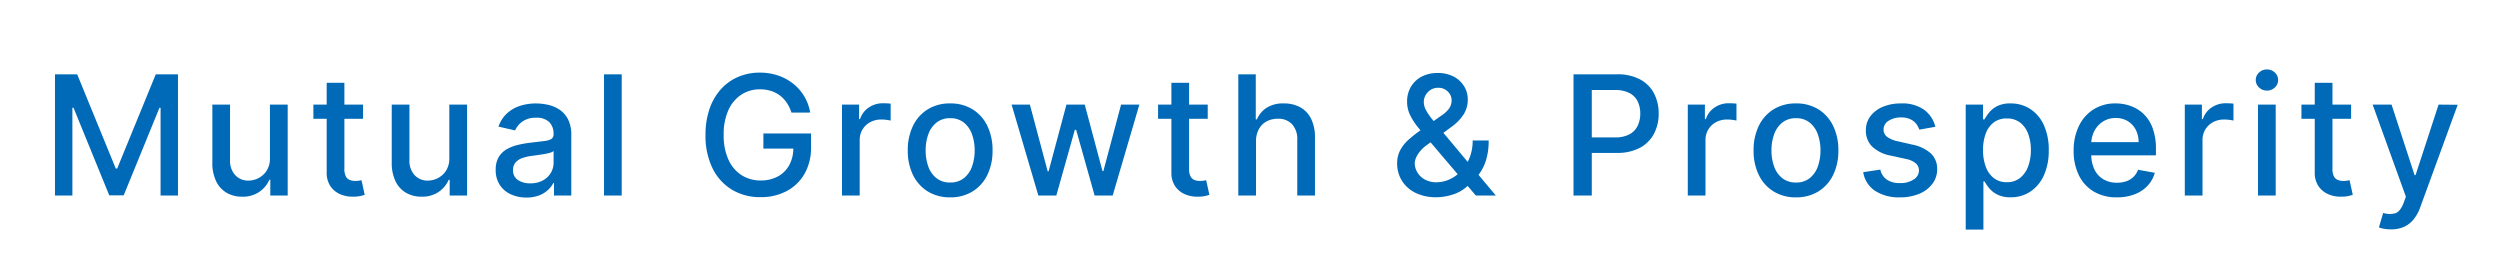
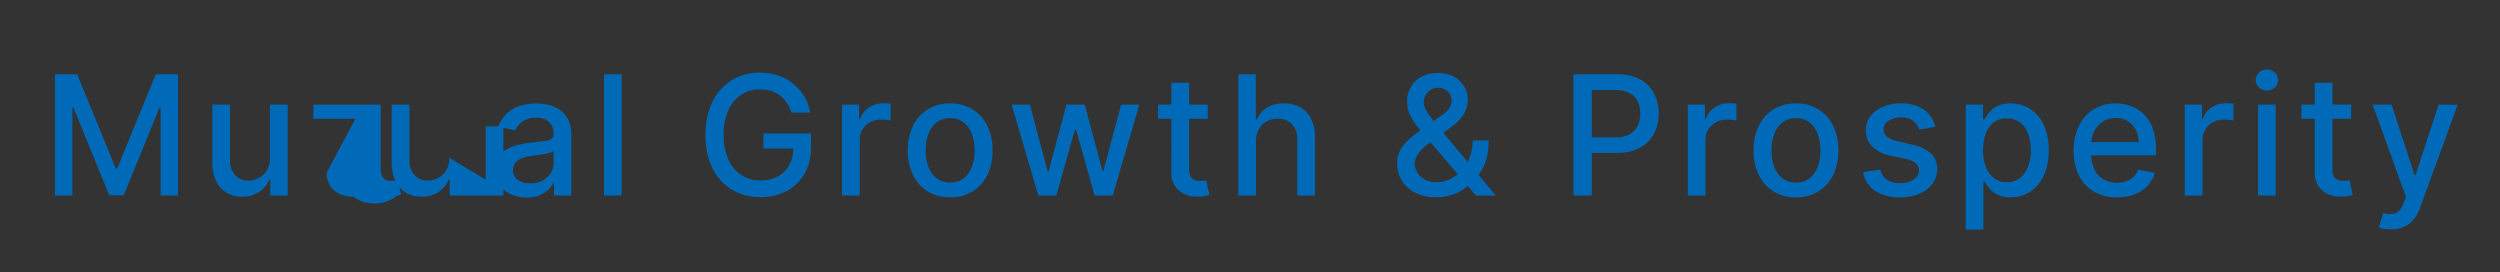
<svg xmlns="http://www.w3.org/2000/svg" width="780" height="85" viewBox="0 0 780 85">
  <rect x="0" y="0" width="780" height="85" fill="#333333" stroke="none" />
  <defs>
    <clipPath id="b">
      <rect width="780" height="85" />
    </clipPath>
  </defs>
  <g id="a" clip-path="url(#b)">
-     <rect width="780" height="85" fill="#fff" />
-     <path d="M4.155-37.818H11.08l12.04,29.4h.443l12.04-29.4h6.925V0H37.1V-27.366h-.351L25.594-.055H21.088L9.935-27.385H9.584V0H4.155ZM71.221-11.763v-16.6h5.54V0H71.332V-4.912h-.3a8.814,8.814,0,0,1-3.13,3.776A9.1,9.1,0,0,1,62.56.369,9.486,9.486,0,0,1,57.731-.84a8.3,8.3,0,0,1-3.287-3.592,13.094,13.094,0,0,1-1.191-5.891V-28.364h5.521v17.376a6.486,6.486,0,0,0,1.607,4.616,5.453,5.453,0,0,0,4.173,1.717,6.827,6.827,0,0,0,3.093-.776,6.578,6.578,0,0,0,2.567-2.345A7.059,7.059,0,0,0,71.221-11.763Zm29.045-16.6v4.432H84.773v-4.432Zm-11.338-6.8h5.521V-8.328a4.794,4.794,0,0,0,.48,2.41,2.441,2.441,0,0,0,1.246,1.089,4.74,4.74,0,0,0,1.671.286,6.457,6.457,0,0,0,1.163-.092q.5-.092.776-.148l1,4.561a9.916,9.916,0,0,1-1.366.379A11.347,11.347,0,0,1,97.2.369a9.721,9.721,0,0,1-4.062-.776,6.969,6.969,0,0,1-3.047-2.511,7.38,7.38,0,0,1-1.163-4.266Zm38.259,23.4v-16.6h5.54V0H127.3V-4.912H127a8.814,8.814,0,0,1-3.13,3.776,9.1,9.1,0,0,1-5.346,1.5A9.486,9.486,0,0,1,113.7-.84a8.3,8.3,0,0,1-3.287-3.592,13.094,13.094,0,0,1-1.191-5.891V-28.364h5.521v17.376a6.486,6.486,0,0,0,1.607,4.616,5.453,5.453,0,0,0,4.173,1.717,6.827,6.827,0,0,0,3.093-.776,6.578,6.578,0,0,0,2.567-2.345A7.059,7.059,0,0,0,127.187-11.763ZM151.245.628A11.491,11.491,0,0,1,146.37-.379a8.087,8.087,0,0,1-3.444-2.927,8.375,8.375,0,0,1-1.265-4.709,7.633,7.633,0,0,1,.923-3.952,6.814,6.814,0,0,1,2.493-2.456,13.02,13.02,0,0,1,3.509-1.366,34.881,34.881,0,0,1,3.952-.7q2.548-.3,4.136-.489a5.989,5.989,0,0,0,2.308-.637,1.562,1.562,0,0,0,.72-1.44v-.129a5.009,5.009,0,0,0-1.357-3.749,5.545,5.545,0,0,0-4.035-1.33,7.033,7.033,0,0,0-4.386,1.228,6.658,6.658,0,0,0-2.207,2.724l-5.189-1.182a10.01,10.01,0,0,1,2.705-4.183A11.018,11.018,0,0,1,149.343-28a16.263,16.263,0,0,1,4.893-.729,17.781,17.781,0,0,1,3.61.4,10.789,10.789,0,0,1,3.582,1.45,8.013,8.013,0,0,1,2.742,3,10.437,10.437,0,0,1,1.071,5.05V0h-5.392V-3.878h-.222a7.857,7.857,0,0,1-1.607,2.105,8.535,8.535,0,0,1-2.751,1.717A10.673,10.673,0,0,1,151.245.628Zm1.2-4.432a7.986,7.986,0,0,0,3.924-.9,6.4,6.4,0,0,0,2.493-2.373,6.132,6.132,0,0,0,.859-3.148v-3.656a2.8,2.8,0,0,1-1.136.545,15.657,15.657,0,0,1-1.911.425q-1.071.175-2.087.314l-1.7.231a13.515,13.515,0,0,0-2.927.683,5.006,5.006,0,0,0-2.105,1.376,3.471,3.471,0,0,0-.785,2.373,3.512,3.512,0,0,0,1.514,3.093A6.655,6.655,0,0,0,152.446-3.8Zm28.528-34.014V0h-5.521V-37.818Zm52.956,11.947A11.886,11.886,0,0,0,232.5-28.89a9.584,9.584,0,0,0-2.133-2.29,9.047,9.047,0,0,0-2.816-1.45,11.45,11.45,0,0,0-3.462-.5,10.457,10.457,0,0,0-5.761,1.643,11.156,11.156,0,0,0-4.053,4.81,18.152,18.152,0,0,0-1.486,7.746,18.167,18.167,0,0,0,1.5,7.774,11.113,11.113,0,0,0,4.1,4.82,10.869,10.869,0,0,0,5.928,1.643,11.058,11.058,0,0,0,5.383-1.256A8.808,8.808,0,0,0,233.255-9.5a11.072,11.072,0,0,0,1.265-5.42l1.477.277H225.176v-4.709h14.865v4.3a16.232,16.232,0,0,1-2.022,8.263,13.891,13.891,0,0,1-5.577,5.4,16.974,16.974,0,0,1-8.134,1.9,16.92,16.92,0,0,1-9-2.364,15.991,15.991,0,0,1-6.029-6.712,22.983,22.983,0,0,1-2.161-10.332,24.582,24.582,0,0,1,1.256-8.125,17.665,17.665,0,0,1,3.536-6.121A15.442,15.442,0,0,1,217.282-37a16.856,16.856,0,0,1,6.768-1.339,17.573,17.573,0,0,1,5.715.9,15.531,15.531,0,0,1,4.727,2.567,14.657,14.657,0,0,1,3.444,3.942,14.573,14.573,0,0,1,1.847,5.05ZM249.7,0V-28.364h5.337v4.506h.3a6.887,6.887,0,0,1,2.742-3.61,7.817,7.817,0,0,1,4.46-1.32q.517,0,1.228.037t1.117.092v5.281a10.728,10.728,0,0,0-1.182-.212,12.128,12.128,0,0,0-1.7-.12,7.216,7.216,0,0,0-3.481.822,6.246,6.246,0,0,0-2.41,2.271,6.191,6.191,0,0,0-.886,3.3V0ZM283.45.572a13.022,13.022,0,0,1-6.962-1.828,12.327,12.327,0,0,1-4.616-5.115,16.973,16.973,0,0,1-1.643-7.682,17.134,17.134,0,0,1,1.643-7.719,12.3,12.3,0,0,1,4.616-5.134,13.022,13.022,0,0,1,6.962-1.828,13.022,13.022,0,0,1,6.962,1.828,12.3,12.3,0,0,1,4.616,5.134,17.134,17.134,0,0,1,1.643,7.719,16.973,16.973,0,0,1-1.643,7.682,12.327,12.327,0,0,1-4.616,5.115A13.022,13.022,0,0,1,283.45.572Zm.018-4.635a6.617,6.617,0,0,0,4.284-1.366,8.07,8.07,0,0,0,2.521-3.638,14.615,14.615,0,0,0,.822-5,14.637,14.637,0,0,0-.822-5,8.191,8.191,0,0,0-2.521-3.665,6.559,6.559,0,0,0-4.284-1.385,6.625,6.625,0,0,0-4.312,1.385,8.16,8.16,0,0,0-2.53,3.665,14.637,14.637,0,0,0-.822,5,14.615,14.615,0,0,0,.822,5,8.04,8.04,0,0,0,2.53,3.638A6.684,6.684,0,0,0,283.469-4.062ZM310.962,0l-8.347-28.364h5.706l5.558,20.83h.277l5.577-20.83h5.706l5.54,20.737h.277l5.521-20.737h5.706L334.155,0h-5.632l-5.761-20.479h-.425L316.576,0Zm52.847-28.364v4.432H348.317v-4.432Zm-11.338-6.8h5.521V-8.328a4.794,4.794,0,0,0,.48,2.41,2.441,2.441,0,0,0,1.246,1.089,4.74,4.74,0,0,0,1.671.286,6.457,6.457,0,0,0,1.163-.092q.5-.092.776-.148l1,4.561a9.915,9.915,0,0,1-1.366.379,11.347,11.347,0,0,1-2.216.212,9.721,9.721,0,0,1-4.062-.776,6.969,6.969,0,0,1-3.047-2.511,7.381,7.381,0,0,1-1.163-4.266Zm26.4,18.318V0h-5.521V-37.818H378.8v14.071h.351a8.152,8.152,0,0,1,3.047-3.638,9.591,9.591,0,0,1,5.355-1.348,10.45,10.45,0,0,1,5.106,1.2,8.2,8.2,0,0,1,3.4,3.573,12.957,12.957,0,0,1,1.21,5.918V0h-5.521V-17.376a6.846,6.846,0,0,0-1.607-4.847,5.8,5.8,0,0,0-4.469-1.727,7.258,7.258,0,0,0-3.5.831,5.931,5.931,0,0,0-2.419,2.428A7.891,7.891,0,0,0,378.875-16.841ZM435.155.536a14.368,14.368,0,0,1-6.546-1.385,10.255,10.255,0,0,1-4.219-3.776,10.1,10.1,0,0,1-1.477-5.42,8.6,8.6,0,0,1,.96-4.109,12.142,12.142,0,0,1,2.678-3.333,40.219,40.219,0,0,1,3.97-3.084l6.094-4.3a9.663,9.663,0,0,0,2.419-2.151,4.5,4.5,0,0,0,.868-2.816,3.7,3.7,0,0,0-1.145-2.548,4.006,4.006,0,0,0-3.065-1.219,4.228,4.228,0,0,0-2.336.646,4.633,4.633,0,0,0-1.57,1.653,4.268,4.268,0,0,0-.563,2.114,5.426,5.426,0,0,0,.711,2.6,18,18,0,0,0,1.837,2.705q1.126,1.394,2.364,2.89L453.695,0h-6.241L432.921-17.081q-1.828-2.161-3.4-4.072a20.223,20.223,0,0,1-2.539-3.878,9.495,9.495,0,0,1-.969-4.256,8.941,8.941,0,0,1,1.191-4.626,8.348,8.348,0,0,1,3.333-3.167,10.5,10.5,0,0,1,5.023-1.145,10.382,10.382,0,0,1,5.014,1.136,8.306,8.306,0,0,1,3.232,3.01,7.747,7.747,0,0,1,1.136,4.09,8.527,8.527,0,0,1-1.339,4.755,14.605,14.605,0,0,1-3.684,3.776l-7.589,5.6a10.4,10.4,0,0,0-3.075,3.2,5.733,5.733,0,0,0-.859,2.465,5.7,5.7,0,0,0,.84,3.01A6.13,6.13,0,0,0,431.6-4.967a7.349,7.349,0,0,0,3.573.831,9.8,9.8,0,0,0,4.109-.914,11.725,11.725,0,0,0,3.638-2.631,12.785,12.785,0,0,0,2.594-4.118,14.356,14.356,0,0,0,.96-5.374h4.986A19.912,19.912,0,0,1,450.629-11a14.456,14.456,0,0,1-2,4.1,15.177,15.177,0,0,1-2.207,2.465q-.332.3-.628.591t-.628.591a11.729,11.729,0,0,1-4.644,2.862A16.641,16.641,0,0,1,435.155.536ZM477.936,0V-37.818h13.48a14.952,14.952,0,0,1,7.313,1.607,10.453,10.453,0,0,1,4.339,4.386,13.381,13.381,0,0,1,1.44,6.251,13.352,13.352,0,0,1-1.45,6.269,10.555,10.555,0,0,1-4.358,4.395,14.893,14.893,0,0,1-7.3,1.616h-9.27v-4.838h8.753A9.236,9.236,0,0,0,495.4-19.1a5.977,5.977,0,0,0,2.548-2.65,8.673,8.673,0,0,0,.813-3.822,8.554,8.554,0,0,0-.812-3.8,5.837,5.837,0,0,0-2.558-2.6,9.655,9.655,0,0,0-4.589-.942h-7.165V0Zm35.655,0V-28.364h5.337v4.506h.3a6.887,6.887,0,0,1,2.742-3.61,7.817,7.817,0,0,1,4.46-1.32q.517,0,1.228.037t1.117.092v5.281a10.729,10.729,0,0,0-1.182-.212,12.128,12.128,0,0,0-1.7-.12,7.216,7.216,0,0,0-3.481.822A6.246,6.246,0,0,0,520-20.617a6.191,6.191,0,0,0-.886,3.3V0Zm33.753.572a13.022,13.022,0,0,1-6.962-1.828,12.327,12.327,0,0,1-4.616-5.115,16.973,16.973,0,0,1-1.643-7.682,17.134,17.134,0,0,1,1.643-7.719,12.3,12.3,0,0,1,4.616-5.134,13.022,13.022,0,0,1,6.962-1.828,13.022,13.022,0,0,1,6.962,1.828,12.3,12.3,0,0,1,4.617,5.134,17.134,17.134,0,0,1,1.643,7.719,16.973,16.973,0,0,1-1.643,7.682,12.327,12.327,0,0,1-4.617,5.115A13.022,13.022,0,0,1,547.345.572Zm.018-4.635a6.618,6.618,0,0,0,4.284-1.366,8.07,8.07,0,0,0,2.521-3.638,14.616,14.616,0,0,0,.822-5,14.638,14.638,0,0,0-.822-5,8.191,8.191,0,0,0-2.521-3.665,6.559,6.559,0,0,0-4.284-1.385,6.625,6.625,0,0,0-4.312,1.385,8.159,8.159,0,0,0-2.53,3.665,14.638,14.638,0,0,0-.822,5,14.616,14.616,0,0,0,.822,5,8.039,8.039,0,0,0,2.53,3.638A6.684,6.684,0,0,0,547.364-4.062ZM590.83-21.439l-5,.886a6.029,6.029,0,0,0-.988-1.828,5.019,5.019,0,0,0-1.819-1.422,6.554,6.554,0,0,0-2.862-.554,6.923,6.923,0,0,0-3.915,1.043,3.122,3.122,0,0,0-1.57,2.687,2.822,2.822,0,0,0,1.053,2.29,8.523,8.523,0,0,0,3.4,1.422l4.506,1.034a12.086,12.086,0,0,1,5.835,2.788,6.551,6.551,0,0,1,1.92,4.893,7.426,7.426,0,0,1-1.468,4.533,9.722,9.722,0,0,1-4.081,3.112A15.164,15.164,0,0,1,579.787.572a13.587,13.587,0,0,1-7.774-2.04,8.555,8.555,0,0,1-3.693-5.808l5.337-.812a5.07,5.07,0,0,0,2.05,3.148,7.023,7.023,0,0,0,4.044,1.062,7.44,7.44,0,0,0,4.339-1.136,3.321,3.321,0,0,0,1.625-2.779,2.91,2.91,0,0,0-.988-2.234,6.6,6.6,0,0,0-3.019-1.366l-4.8-1.053a11.476,11.476,0,0,1-5.863-2.881,6.942,6.942,0,0,1-1.893-5,7.154,7.154,0,0,1,1.4-4.395,9.256,9.256,0,0,1,3.878-2.945,14.26,14.26,0,0,1,5.669-1.062,11.8,11.8,0,0,1,7.239,1.985A9.32,9.32,0,0,1,590.83-21.439ZM600.3,10.636v-39h5.392v4.6h.462a15.429,15.429,0,0,1,1.385-2.05,7.936,7.936,0,0,1,2.511-2.04,8.858,8.858,0,0,1,4.247-.877A11.077,11.077,0,0,1,620.429-27a11.712,11.712,0,0,1,4.238,5,18.315,18.315,0,0,1,1.542,7.866,18.473,18.473,0,0,1-1.533,7.876,11.883,11.883,0,0,1-4.21,5.041A10.86,10.86,0,0,1,614.353.554a8.971,8.971,0,0,1-4.219-.868,7.978,7.978,0,0,1-2.557-2.031,15.369,15.369,0,0,1-1.422-2.068h-.332v15.05Zm5.41-24.818a14.541,14.541,0,0,0,.868,5.244,7.888,7.888,0,0,0,2.511,3.518,6.4,6.4,0,0,0,4.026,1.265,6.441,6.441,0,0,0,4.136-1.32,8.137,8.137,0,0,0,2.521-3.592,14.379,14.379,0,0,0,.859-5.115,14.243,14.243,0,0,0-.84-5.041,7.808,7.808,0,0,0-2.511-3.527,6.6,6.6,0,0,0-4.164-1.293,6.571,6.571,0,0,0-4.053,1.237,7.567,7.567,0,0,0-2.5,3.453A14.4,14.4,0,0,0,605.711-14.182ZM647.479.572a13.825,13.825,0,0,1-7.211-1.8,12,12,0,0,1-4.653-5.078A17.039,17.039,0,0,1,633.98-14a17.2,17.2,0,0,1,1.634-7.682,12.533,12.533,0,0,1,4.58-5.189,12.616,12.616,0,0,1,6.9-1.865,13.9,13.9,0,0,1,4.653.794,11.271,11.271,0,0,1,4.044,2.493,11.722,11.722,0,0,1,2.825,4.4,18.437,18.437,0,0,1,1.034,6.565v1.957H637.1v-4.136h17.136a8.2,8.2,0,0,0-.886-3.869,6.738,6.738,0,0,0-2.484-2.668,7.014,7.014,0,0,0-3.739-.979,7.207,7.207,0,0,0-4.053,1.136,7.674,7.674,0,0,0-2.659,2.955,8.516,8.516,0,0,0-.932,3.942v3.232A10.645,10.645,0,0,0,640.49-8.07a7.1,7.1,0,0,0,2.816,3.038,8.317,8.317,0,0,0,4.229,1.043,8.617,8.617,0,0,0,2.862-.452A6.078,6.078,0,0,0,652.631-5.8a5.935,5.935,0,0,0,1.44-2.234l5.226.942a9.442,9.442,0,0,1-2.244,4.035A10.87,10.87,0,0,1,653.01-.379,15.077,15.077,0,0,1,647.479.572ZM668.657,0V-28.364h5.337v4.506h.3a6.887,6.887,0,0,1,2.742-3.61,7.817,7.817,0,0,1,4.46-1.32q.517,0,1.228.037t1.117.092v5.281a10.729,10.729,0,0,0-1.182-.212,12.128,12.128,0,0,0-1.7-.12,7.216,7.216,0,0,0-3.481.822,6.246,6.246,0,0,0-2.41,2.271,6.191,6.191,0,0,0-.886,3.3V0ZM691.5,0V-28.364h5.521V0Zm2.788-32.74a3.46,3.46,0,0,1-2.465-.969,3.08,3.08,0,0,1-1.025-2.317,3.1,3.1,0,0,1,1.025-2.336,3.46,3.46,0,0,1,2.465-.969,3.46,3.46,0,0,1,2.465.969,3.1,3.1,0,0,1,1.025,2.336,3.08,3.08,0,0,1-1.025,2.317A3.46,3.46,0,0,1,694.286-32.74Zm26.256,4.376v4.432H705.049v-4.432Zm-11.338-6.8h5.521V-8.328a4.794,4.794,0,0,0,.48,2.41,2.441,2.441,0,0,0,1.246,1.089,4.74,4.74,0,0,0,1.671.286,6.458,6.458,0,0,0,1.163-.092q.5-.092.776-.148l1,4.561a9.916,9.916,0,0,1-1.366.379,11.347,11.347,0,0,1-2.216.212,9.721,9.721,0,0,1-4.062-.776,6.969,6.969,0,0,1-3.047-2.511A7.38,7.38,0,0,1,709.2-7.183Zm23.782,45.722a12.051,12.051,0,0,1-2.253-.194,7.376,7.376,0,0,1-1.514-.415l1.33-4.524a6.5,6.5,0,0,0,3.813.1Q735.9,5,736.956,2.253l.683-1.884L727.261-28.364h5.909l7.183,22.011h.3l7.183-22.011,5.964.055L742.071,3.786A12.609,12.609,0,0,1,740,7.5a8.188,8.188,0,0,1-2.991,2.29A9.786,9.786,0,0,1,732.986,10.563Z" transform="translate(13 61)" fill="#006ab8" />
+     <path d="M4.155-37.818H11.08l12.04,29.4h.443l12.04-29.4h6.925V0H37.1V-27.366h-.351L25.594-.055H21.088L9.935-27.385H9.584V0H4.155ZM71.221-11.763v-16.6h5.54V0H71.332V-4.912h-.3a8.814,8.814,0,0,1-3.13,3.776A9.1,9.1,0,0,1,62.56.369,9.486,9.486,0,0,1,57.731-.84a8.3,8.3,0,0,1-3.287-3.592,13.094,13.094,0,0,1-1.191-5.891V-28.364h5.521v17.376a6.486,6.486,0,0,0,1.607,4.616,5.453,5.453,0,0,0,4.173,1.717,6.827,6.827,0,0,0,3.093-.776,6.578,6.578,0,0,0,2.567-2.345A7.059,7.059,0,0,0,71.221-11.763Zm29.045-16.6v4.432H84.773v-4.432Zh5.521V-8.328a4.794,4.794,0,0,0,.48,2.41,2.441,2.441,0,0,0,1.246,1.089,4.74,4.74,0,0,0,1.671.286,6.457,6.457,0,0,0,1.163-.092q.5-.092.776-.148l1,4.561a9.916,9.916,0,0,1-1.366.379A11.347,11.347,0,0,1,97.2.369a9.721,9.721,0,0,1-4.062-.776,6.969,6.969,0,0,1-3.047-2.511,7.38,7.38,0,0,1-1.163-4.266Zm38.259,23.4v-16.6h5.54V0H127.3V-4.912H127a8.814,8.814,0,0,1-3.13,3.776,9.1,9.1,0,0,1-5.346,1.5A9.486,9.486,0,0,1,113.7-.84a8.3,8.3,0,0,1-3.287-3.592,13.094,13.094,0,0,1-1.191-5.891V-28.364h5.521v17.376a6.486,6.486,0,0,0,1.607,4.616,5.453,5.453,0,0,0,4.173,1.717,6.827,6.827,0,0,0,3.093-.776,6.578,6.578,0,0,0,2.567-2.345A7.059,7.059,0,0,0,127.187-11.763ZM151.245.628A11.491,11.491,0,0,1,146.37-.379a8.087,8.087,0,0,1-3.444-2.927,8.375,8.375,0,0,1-1.265-4.709,7.633,7.633,0,0,1,.923-3.952,6.814,6.814,0,0,1,2.493-2.456,13.02,13.02,0,0,1,3.509-1.366,34.881,34.881,0,0,1,3.952-.7q2.548-.3,4.136-.489a5.989,5.989,0,0,0,2.308-.637,1.562,1.562,0,0,0,.72-1.44v-.129a5.009,5.009,0,0,0-1.357-3.749,5.545,5.545,0,0,0-4.035-1.33,7.033,7.033,0,0,0-4.386,1.228,6.658,6.658,0,0,0-2.207,2.724l-5.189-1.182a10.01,10.01,0,0,1,2.705-4.183A11.018,11.018,0,0,1,149.343-28a16.263,16.263,0,0,1,4.893-.729,17.781,17.781,0,0,1,3.61.4,10.789,10.789,0,0,1,3.582,1.45,8.013,8.013,0,0,1,2.742,3,10.437,10.437,0,0,1,1.071,5.05V0h-5.392V-3.878h-.222a7.857,7.857,0,0,1-1.607,2.105,8.535,8.535,0,0,1-2.751,1.717A10.673,10.673,0,0,1,151.245.628Zm1.2-4.432a7.986,7.986,0,0,0,3.924-.9,6.4,6.4,0,0,0,2.493-2.373,6.132,6.132,0,0,0,.859-3.148v-3.656a2.8,2.8,0,0,1-1.136.545,15.657,15.657,0,0,1-1.911.425q-1.071.175-2.087.314l-1.7.231a13.515,13.515,0,0,0-2.927.683,5.006,5.006,0,0,0-2.105,1.376,3.471,3.471,0,0,0-.785,2.373,3.512,3.512,0,0,0,1.514,3.093A6.655,6.655,0,0,0,152.446-3.8Zm28.528-34.014V0h-5.521V-37.818Zm52.956,11.947A11.886,11.886,0,0,0,232.5-28.89a9.584,9.584,0,0,0-2.133-2.29,9.047,9.047,0,0,0-2.816-1.45,11.45,11.45,0,0,0-3.462-.5,10.457,10.457,0,0,0-5.761,1.643,11.156,11.156,0,0,0-4.053,4.81,18.152,18.152,0,0,0-1.486,7.746,18.167,18.167,0,0,0,1.5,7.774,11.113,11.113,0,0,0,4.1,4.82,10.869,10.869,0,0,0,5.928,1.643,11.058,11.058,0,0,0,5.383-1.256A8.808,8.808,0,0,0,233.255-9.5a11.072,11.072,0,0,0,1.265-5.42l1.477.277H225.176v-4.709h14.865v4.3a16.232,16.232,0,0,1-2.022,8.263,13.891,13.891,0,0,1-5.577,5.4,16.974,16.974,0,0,1-8.134,1.9,16.92,16.92,0,0,1-9-2.364,15.991,15.991,0,0,1-6.029-6.712,22.983,22.983,0,0,1-2.161-10.332,24.582,24.582,0,0,1,1.256-8.125,17.665,17.665,0,0,1,3.536-6.121A15.442,15.442,0,0,1,217.282-37a16.856,16.856,0,0,1,6.768-1.339,17.573,17.573,0,0,1,5.715.9,15.531,15.531,0,0,1,4.727,2.567,14.657,14.657,0,0,1,3.444,3.942,14.573,14.573,0,0,1,1.847,5.05ZM249.7,0V-28.364h5.337v4.506h.3a6.887,6.887,0,0,1,2.742-3.61,7.817,7.817,0,0,1,4.46-1.32q.517,0,1.228.037t1.117.092v5.281a10.728,10.728,0,0,0-1.182-.212,12.128,12.128,0,0,0-1.7-.12,7.216,7.216,0,0,0-3.481.822,6.246,6.246,0,0,0-2.41,2.271,6.191,6.191,0,0,0-.886,3.3V0ZM283.45.572a13.022,13.022,0,0,1-6.962-1.828,12.327,12.327,0,0,1-4.616-5.115,16.973,16.973,0,0,1-1.643-7.682,17.134,17.134,0,0,1,1.643-7.719,12.3,12.3,0,0,1,4.616-5.134,13.022,13.022,0,0,1,6.962-1.828,13.022,13.022,0,0,1,6.962,1.828,12.3,12.3,0,0,1,4.616,5.134,17.134,17.134,0,0,1,1.643,7.719,16.973,16.973,0,0,1-1.643,7.682,12.327,12.327,0,0,1-4.616,5.115A13.022,13.022,0,0,1,283.45.572Zm.018-4.635a6.617,6.617,0,0,0,4.284-1.366,8.07,8.07,0,0,0,2.521-3.638,14.615,14.615,0,0,0,.822-5,14.637,14.637,0,0,0-.822-5,8.191,8.191,0,0,0-2.521-3.665,6.559,6.559,0,0,0-4.284-1.385,6.625,6.625,0,0,0-4.312,1.385,8.16,8.16,0,0,0-2.53,3.665,14.637,14.637,0,0,0-.822,5,14.615,14.615,0,0,0,.822,5,8.04,8.04,0,0,0,2.53,3.638A6.684,6.684,0,0,0,283.469-4.062ZM310.962,0l-8.347-28.364h5.706l5.558,20.83h.277l5.577-20.83h5.706l5.54,20.737h.277l5.521-20.737h5.706L334.155,0h-5.632l-5.761-20.479h-.425L316.576,0Zm52.847-28.364v4.432H348.317v-4.432Zm-11.338-6.8h5.521V-8.328a4.794,4.794,0,0,0,.48,2.41,2.441,2.441,0,0,0,1.246,1.089,4.74,4.74,0,0,0,1.671.286,6.457,6.457,0,0,0,1.163-.092q.5-.092.776-.148l1,4.561a9.915,9.915,0,0,1-1.366.379,11.347,11.347,0,0,1-2.216.212,9.721,9.721,0,0,1-4.062-.776,6.969,6.969,0,0,1-3.047-2.511,7.381,7.381,0,0,1-1.163-4.266Zm26.4,18.318V0h-5.521V-37.818H378.8v14.071h.351a8.152,8.152,0,0,1,3.047-3.638,9.591,9.591,0,0,1,5.355-1.348,10.45,10.45,0,0,1,5.106,1.2,8.2,8.2,0,0,1,3.4,3.573,12.957,12.957,0,0,1,1.21,5.918V0h-5.521V-17.376a6.846,6.846,0,0,0-1.607-4.847,5.8,5.8,0,0,0-4.469-1.727,7.258,7.258,0,0,0-3.5.831,5.931,5.931,0,0,0-2.419,2.428A7.891,7.891,0,0,0,378.875-16.841ZM435.155.536a14.368,14.368,0,0,1-6.546-1.385,10.255,10.255,0,0,1-4.219-3.776,10.1,10.1,0,0,1-1.477-5.42,8.6,8.6,0,0,1,.96-4.109,12.142,12.142,0,0,1,2.678-3.333,40.219,40.219,0,0,1,3.97-3.084l6.094-4.3a9.663,9.663,0,0,0,2.419-2.151,4.5,4.5,0,0,0,.868-2.816,3.7,3.7,0,0,0-1.145-2.548,4.006,4.006,0,0,0-3.065-1.219,4.228,4.228,0,0,0-2.336.646,4.633,4.633,0,0,0-1.57,1.653,4.268,4.268,0,0,0-.563,2.114,5.426,5.426,0,0,0,.711,2.6,18,18,0,0,0,1.837,2.705q1.126,1.394,2.364,2.89L453.695,0h-6.241L432.921-17.081q-1.828-2.161-3.4-4.072a20.223,20.223,0,0,1-2.539-3.878,9.495,9.495,0,0,1-.969-4.256,8.941,8.941,0,0,1,1.191-4.626,8.348,8.348,0,0,1,3.333-3.167,10.5,10.5,0,0,1,5.023-1.145,10.382,10.382,0,0,1,5.014,1.136,8.306,8.306,0,0,1,3.232,3.01,7.747,7.747,0,0,1,1.136,4.09,8.527,8.527,0,0,1-1.339,4.755,14.605,14.605,0,0,1-3.684,3.776l-7.589,5.6a10.4,10.4,0,0,0-3.075,3.2,5.733,5.733,0,0,0-.859,2.465,5.7,5.7,0,0,0,.84,3.01A6.13,6.13,0,0,0,431.6-4.967a7.349,7.349,0,0,0,3.573.831,9.8,9.8,0,0,0,4.109-.914,11.725,11.725,0,0,0,3.638-2.631,12.785,12.785,0,0,0,2.594-4.118,14.356,14.356,0,0,0,.96-5.374h4.986A19.912,19.912,0,0,1,450.629-11a14.456,14.456,0,0,1-2,4.1,15.177,15.177,0,0,1-2.207,2.465q-.332.3-.628.591t-.628.591a11.729,11.729,0,0,1-4.644,2.862A16.641,16.641,0,0,1,435.155.536ZM477.936,0V-37.818h13.48a14.952,14.952,0,0,1,7.313,1.607,10.453,10.453,0,0,1,4.339,4.386,13.381,13.381,0,0,1,1.44,6.251,13.352,13.352,0,0,1-1.45,6.269,10.555,10.555,0,0,1-4.358,4.395,14.893,14.893,0,0,1-7.3,1.616h-9.27v-4.838h8.753A9.236,9.236,0,0,0,495.4-19.1a5.977,5.977,0,0,0,2.548-2.65,8.673,8.673,0,0,0,.813-3.822,8.554,8.554,0,0,0-.812-3.8,5.837,5.837,0,0,0-2.558-2.6,9.655,9.655,0,0,0-4.589-.942h-7.165V0Zm35.655,0V-28.364h5.337v4.506h.3a6.887,6.887,0,0,1,2.742-3.61,7.817,7.817,0,0,1,4.46-1.32q.517,0,1.228.037t1.117.092v5.281a10.729,10.729,0,0,0-1.182-.212,12.128,12.128,0,0,0-1.7-.12,7.216,7.216,0,0,0-3.481.822A6.246,6.246,0,0,0,520-20.617a6.191,6.191,0,0,0-.886,3.3V0Zm33.753.572a13.022,13.022,0,0,1-6.962-1.828,12.327,12.327,0,0,1-4.616-5.115,16.973,16.973,0,0,1-1.643-7.682,17.134,17.134,0,0,1,1.643-7.719,12.3,12.3,0,0,1,4.616-5.134,13.022,13.022,0,0,1,6.962-1.828,13.022,13.022,0,0,1,6.962,1.828,12.3,12.3,0,0,1,4.617,5.134,17.134,17.134,0,0,1,1.643,7.719,16.973,16.973,0,0,1-1.643,7.682,12.327,12.327,0,0,1-4.617,5.115A13.022,13.022,0,0,1,547.345.572Zm.018-4.635a6.618,6.618,0,0,0,4.284-1.366,8.07,8.07,0,0,0,2.521-3.638,14.616,14.616,0,0,0,.822-5,14.638,14.638,0,0,0-.822-5,8.191,8.191,0,0,0-2.521-3.665,6.559,6.559,0,0,0-4.284-1.385,6.625,6.625,0,0,0-4.312,1.385,8.159,8.159,0,0,0-2.53,3.665,14.638,14.638,0,0,0-.822,5,14.616,14.616,0,0,0,.822,5,8.039,8.039,0,0,0,2.53,3.638A6.684,6.684,0,0,0,547.364-4.062ZM590.83-21.439l-5,.886a6.029,6.029,0,0,0-.988-1.828,5.019,5.019,0,0,0-1.819-1.422,6.554,6.554,0,0,0-2.862-.554,6.923,6.923,0,0,0-3.915,1.043,3.122,3.122,0,0,0-1.57,2.687,2.822,2.822,0,0,0,1.053,2.29,8.523,8.523,0,0,0,3.4,1.422l4.506,1.034a12.086,12.086,0,0,1,5.835,2.788,6.551,6.551,0,0,1,1.92,4.893,7.426,7.426,0,0,1-1.468,4.533,9.722,9.722,0,0,1-4.081,3.112A15.164,15.164,0,0,1,579.787.572a13.587,13.587,0,0,1-7.774-2.04,8.555,8.555,0,0,1-3.693-5.808l5.337-.812a5.07,5.07,0,0,0,2.05,3.148,7.023,7.023,0,0,0,4.044,1.062,7.44,7.44,0,0,0,4.339-1.136,3.321,3.321,0,0,0,1.625-2.779,2.91,2.91,0,0,0-.988-2.234,6.6,6.6,0,0,0-3.019-1.366l-4.8-1.053a11.476,11.476,0,0,1-5.863-2.881,6.942,6.942,0,0,1-1.893-5,7.154,7.154,0,0,1,1.4-4.395,9.256,9.256,0,0,1,3.878-2.945,14.26,14.26,0,0,1,5.669-1.062,11.8,11.8,0,0,1,7.239,1.985A9.32,9.32,0,0,1,590.83-21.439ZM600.3,10.636v-39h5.392v4.6h.462a15.429,15.429,0,0,1,1.385-2.05,7.936,7.936,0,0,1,2.511-2.04,8.858,8.858,0,0,1,4.247-.877A11.077,11.077,0,0,1,620.429-27a11.712,11.712,0,0,1,4.238,5,18.315,18.315,0,0,1,1.542,7.866,18.473,18.473,0,0,1-1.533,7.876,11.883,11.883,0,0,1-4.21,5.041A10.86,10.86,0,0,1,614.353.554a8.971,8.971,0,0,1-4.219-.868,7.978,7.978,0,0,1-2.557-2.031,15.369,15.369,0,0,1-1.422-2.068h-.332v15.05Zm5.41-24.818a14.541,14.541,0,0,0,.868,5.244,7.888,7.888,0,0,0,2.511,3.518,6.4,6.4,0,0,0,4.026,1.265,6.441,6.441,0,0,0,4.136-1.32,8.137,8.137,0,0,0,2.521-3.592,14.379,14.379,0,0,0,.859-5.115,14.243,14.243,0,0,0-.84-5.041,7.808,7.808,0,0,0-2.511-3.527,6.6,6.6,0,0,0-4.164-1.293,6.571,6.571,0,0,0-4.053,1.237,7.567,7.567,0,0,0-2.5,3.453A14.4,14.4,0,0,0,605.711-14.182ZM647.479.572a13.825,13.825,0,0,1-7.211-1.8,12,12,0,0,1-4.653-5.078A17.039,17.039,0,0,1,633.98-14a17.2,17.2,0,0,1,1.634-7.682,12.533,12.533,0,0,1,4.58-5.189,12.616,12.616,0,0,1,6.9-1.865,13.9,13.9,0,0,1,4.653.794,11.271,11.271,0,0,1,4.044,2.493,11.722,11.722,0,0,1,2.825,4.4,18.437,18.437,0,0,1,1.034,6.565v1.957H637.1v-4.136h17.136a8.2,8.2,0,0,0-.886-3.869,6.738,6.738,0,0,0-2.484-2.668,7.014,7.014,0,0,0-3.739-.979,7.207,7.207,0,0,0-4.053,1.136,7.674,7.674,0,0,0-2.659,2.955,8.516,8.516,0,0,0-.932,3.942v3.232A10.645,10.645,0,0,0,640.49-8.07a7.1,7.1,0,0,0,2.816,3.038,8.317,8.317,0,0,0,4.229,1.043,8.617,8.617,0,0,0,2.862-.452A6.078,6.078,0,0,0,652.631-5.8a5.935,5.935,0,0,0,1.44-2.234l5.226.942a9.442,9.442,0,0,1-2.244,4.035A10.87,10.87,0,0,1,653.01-.379,15.077,15.077,0,0,1,647.479.572ZM668.657,0V-28.364h5.337v4.506h.3a6.887,6.887,0,0,1,2.742-3.61,7.817,7.817,0,0,1,4.46-1.32q.517,0,1.228.037t1.117.092v5.281a10.729,10.729,0,0,0-1.182-.212,12.128,12.128,0,0,0-1.7-.12,7.216,7.216,0,0,0-3.481.822,6.246,6.246,0,0,0-2.41,2.271,6.191,6.191,0,0,0-.886,3.3V0ZM691.5,0V-28.364h5.521V0Zm2.788-32.74a3.46,3.46,0,0,1-2.465-.969,3.08,3.08,0,0,1-1.025-2.317,3.1,3.1,0,0,1,1.025-2.336,3.46,3.46,0,0,1,2.465-.969,3.46,3.46,0,0,1,2.465.969,3.1,3.1,0,0,1,1.025,2.336,3.08,3.08,0,0,1-1.025,2.317A3.46,3.46,0,0,1,694.286-32.74Zm26.256,4.376v4.432H705.049v-4.432Zm-11.338-6.8h5.521V-8.328a4.794,4.794,0,0,0,.48,2.41,2.441,2.441,0,0,0,1.246,1.089,4.74,4.74,0,0,0,1.671.286,6.458,6.458,0,0,0,1.163-.092q.5-.092.776-.148l1,4.561a9.916,9.916,0,0,1-1.366.379,11.347,11.347,0,0,1-2.216.212,9.721,9.721,0,0,1-4.062-.776,6.969,6.969,0,0,1-3.047-2.511A7.38,7.38,0,0,1,709.2-7.183Zm23.782,45.722a12.051,12.051,0,0,1-2.253-.194,7.376,7.376,0,0,1-1.514-.415l1.33-4.524a6.5,6.5,0,0,0,3.813.1Q735.9,5,736.956,2.253l.683-1.884L727.261-28.364h5.909l7.183,22.011h.3l7.183-22.011,5.964.055L742.071,3.786A12.609,12.609,0,0,1,740,7.5a8.188,8.188,0,0,1-2.991,2.29A9.786,9.786,0,0,1,732.986,10.563Z" transform="translate(13 61)" fill="#006ab8" />
  </g>
</svg>